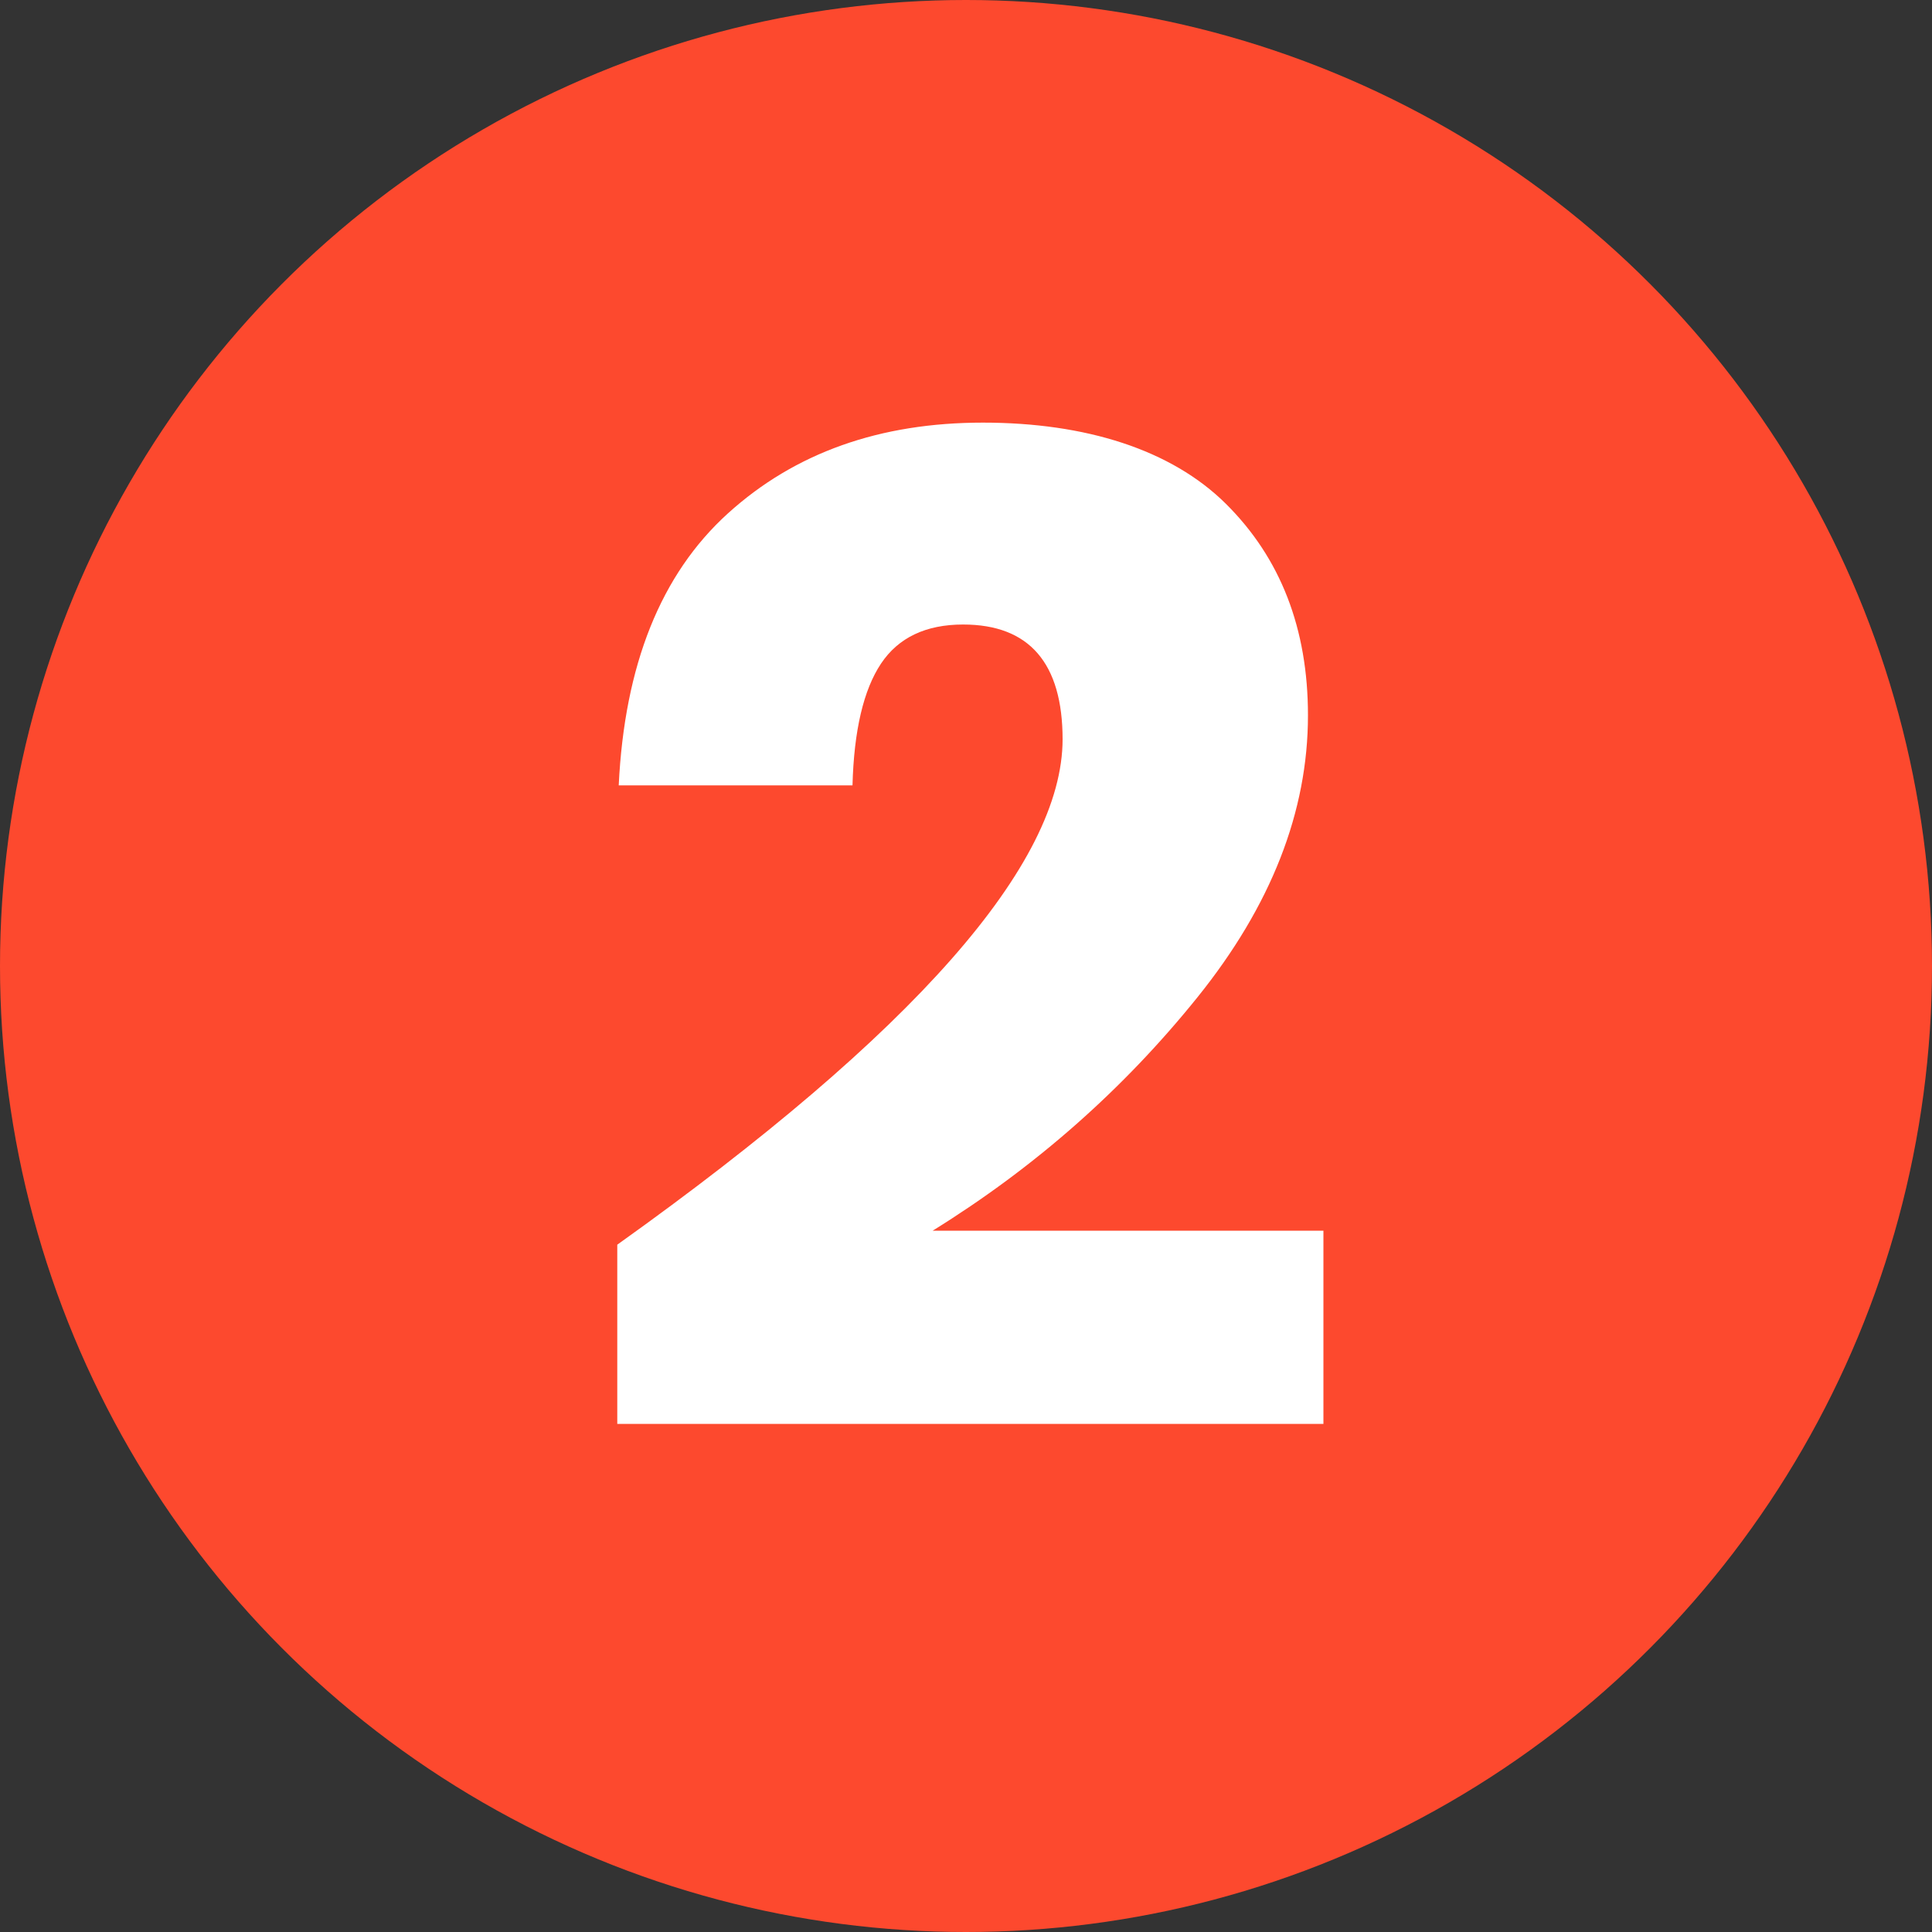
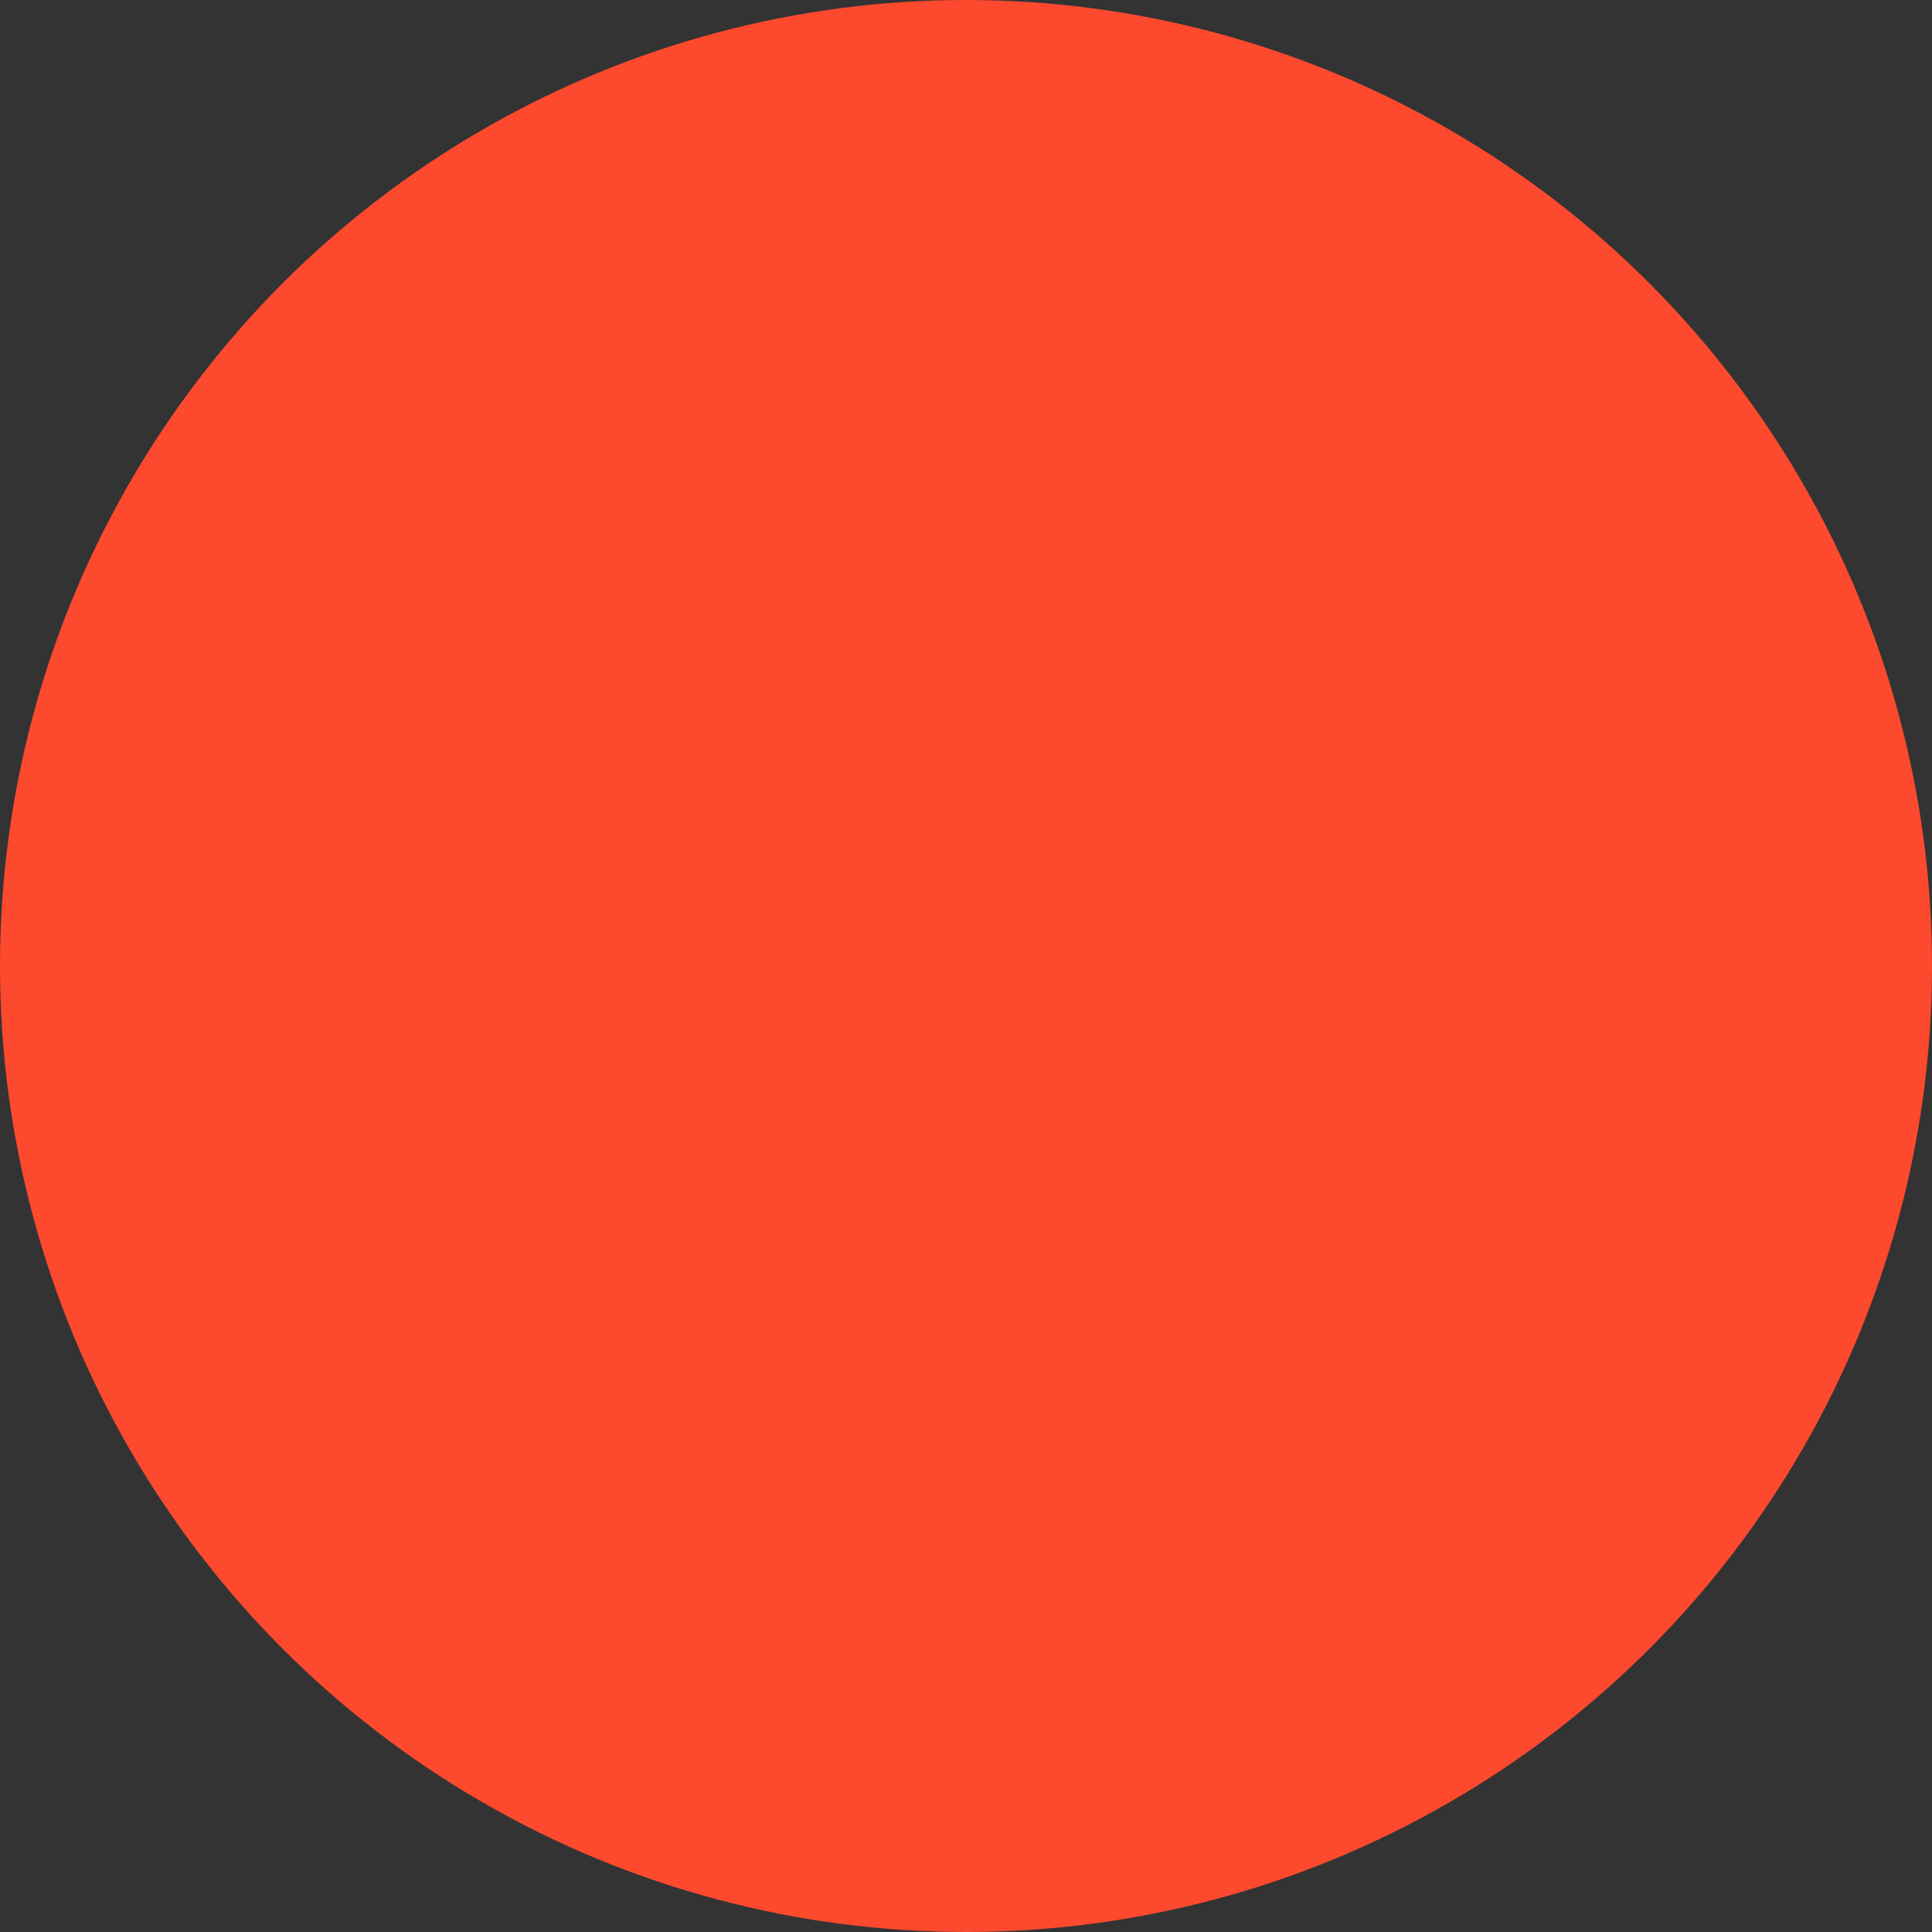
<svg xmlns="http://www.w3.org/2000/svg" id="Calque_1" data-name="Calque 1" viewBox="0 0 40 40">
  <rect x="0" y="0" width="40" height="40" fill="#333333" stroke="none" />
  <defs>
    <style>
      .cls-1 {
        fill: #fd492e;
      }

      .cls-2 {
        fill: #fff;
      }
    </style>
  </defs>
  <circle class="cls-1" cx="20" cy="20" r="20" />
-   <path class="cls-2" d="M22,15.31c0-1.58-.69-2.38-2.06-2.38-.77,0-1.34.27-1.7.81-.36.54-.56,1.38-.59,2.52h-4.84c.12-2.49.87-4.37,2.26-5.63s3.15-1.88,5.28-1.88,3.9.56,5.03,1.68c1.13,1.12,1.7,2.58,1.7,4.38,0,1.99-.76,3.94-2.29,5.84-1.53,1.9-3.35,3.51-5.48,4.83h8.09v4h-14.62v-3.71c6.15-4.39,9.22-7.88,9.22-10.47Z" />
</svg>